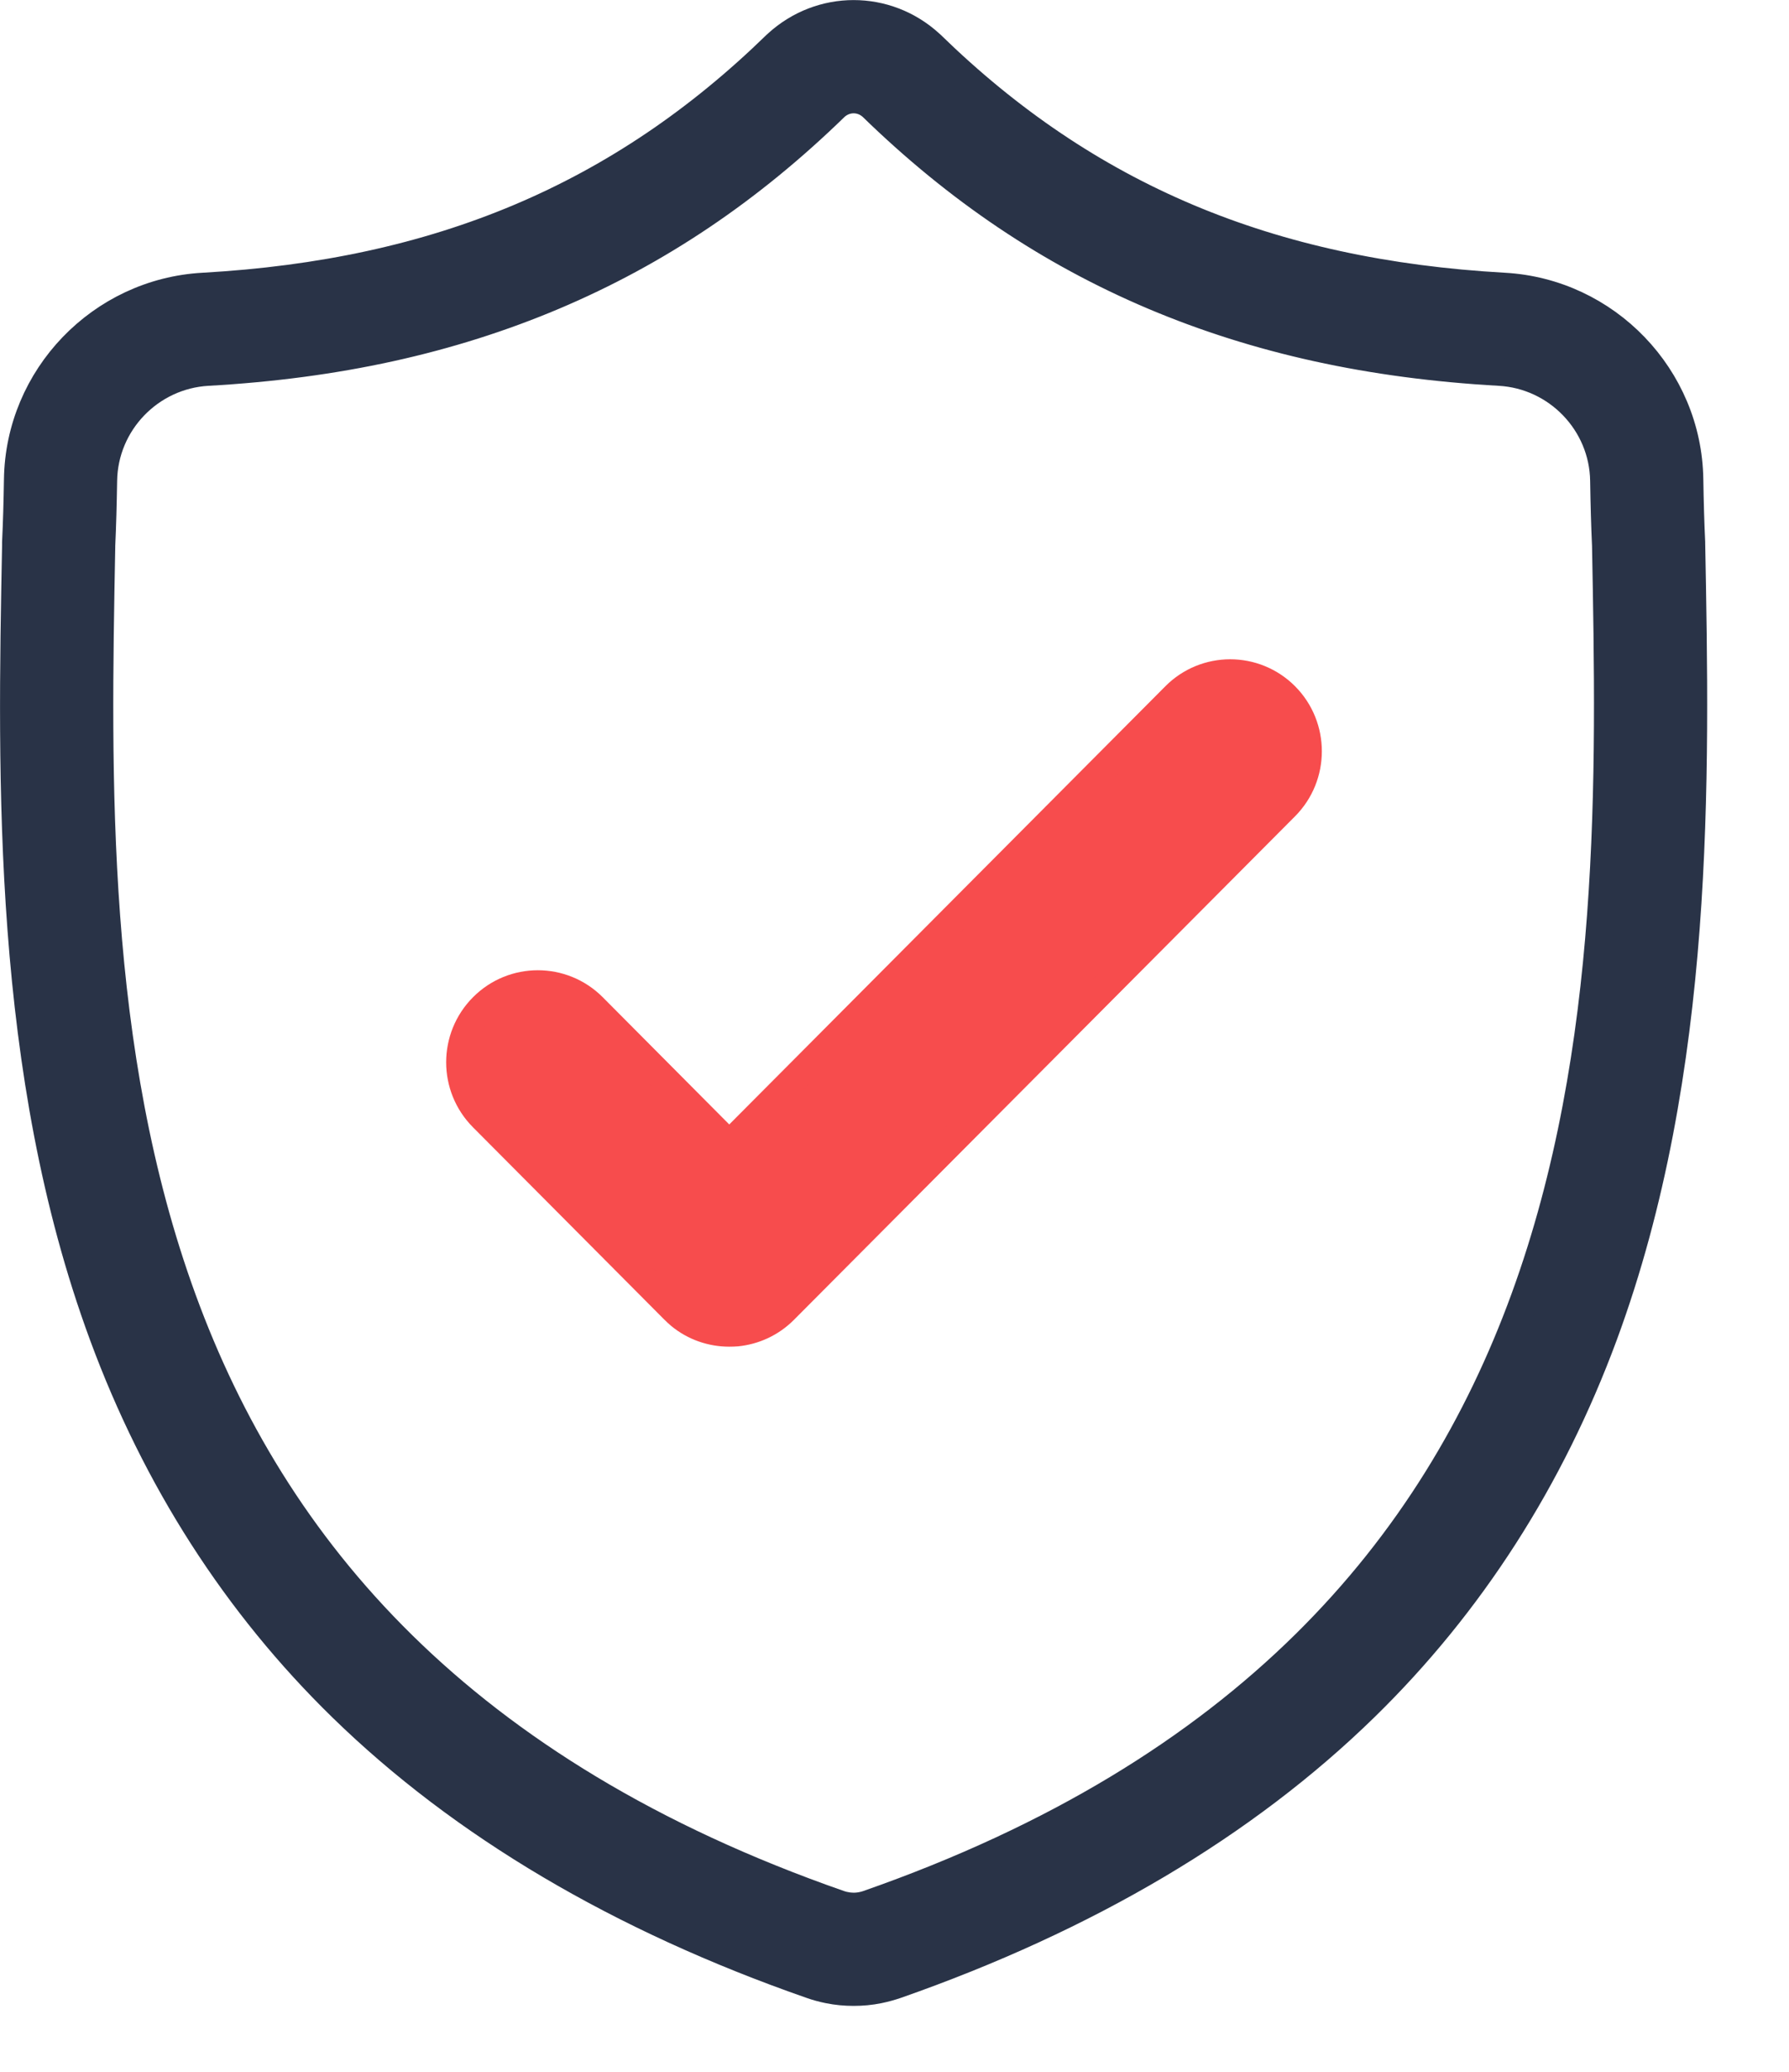
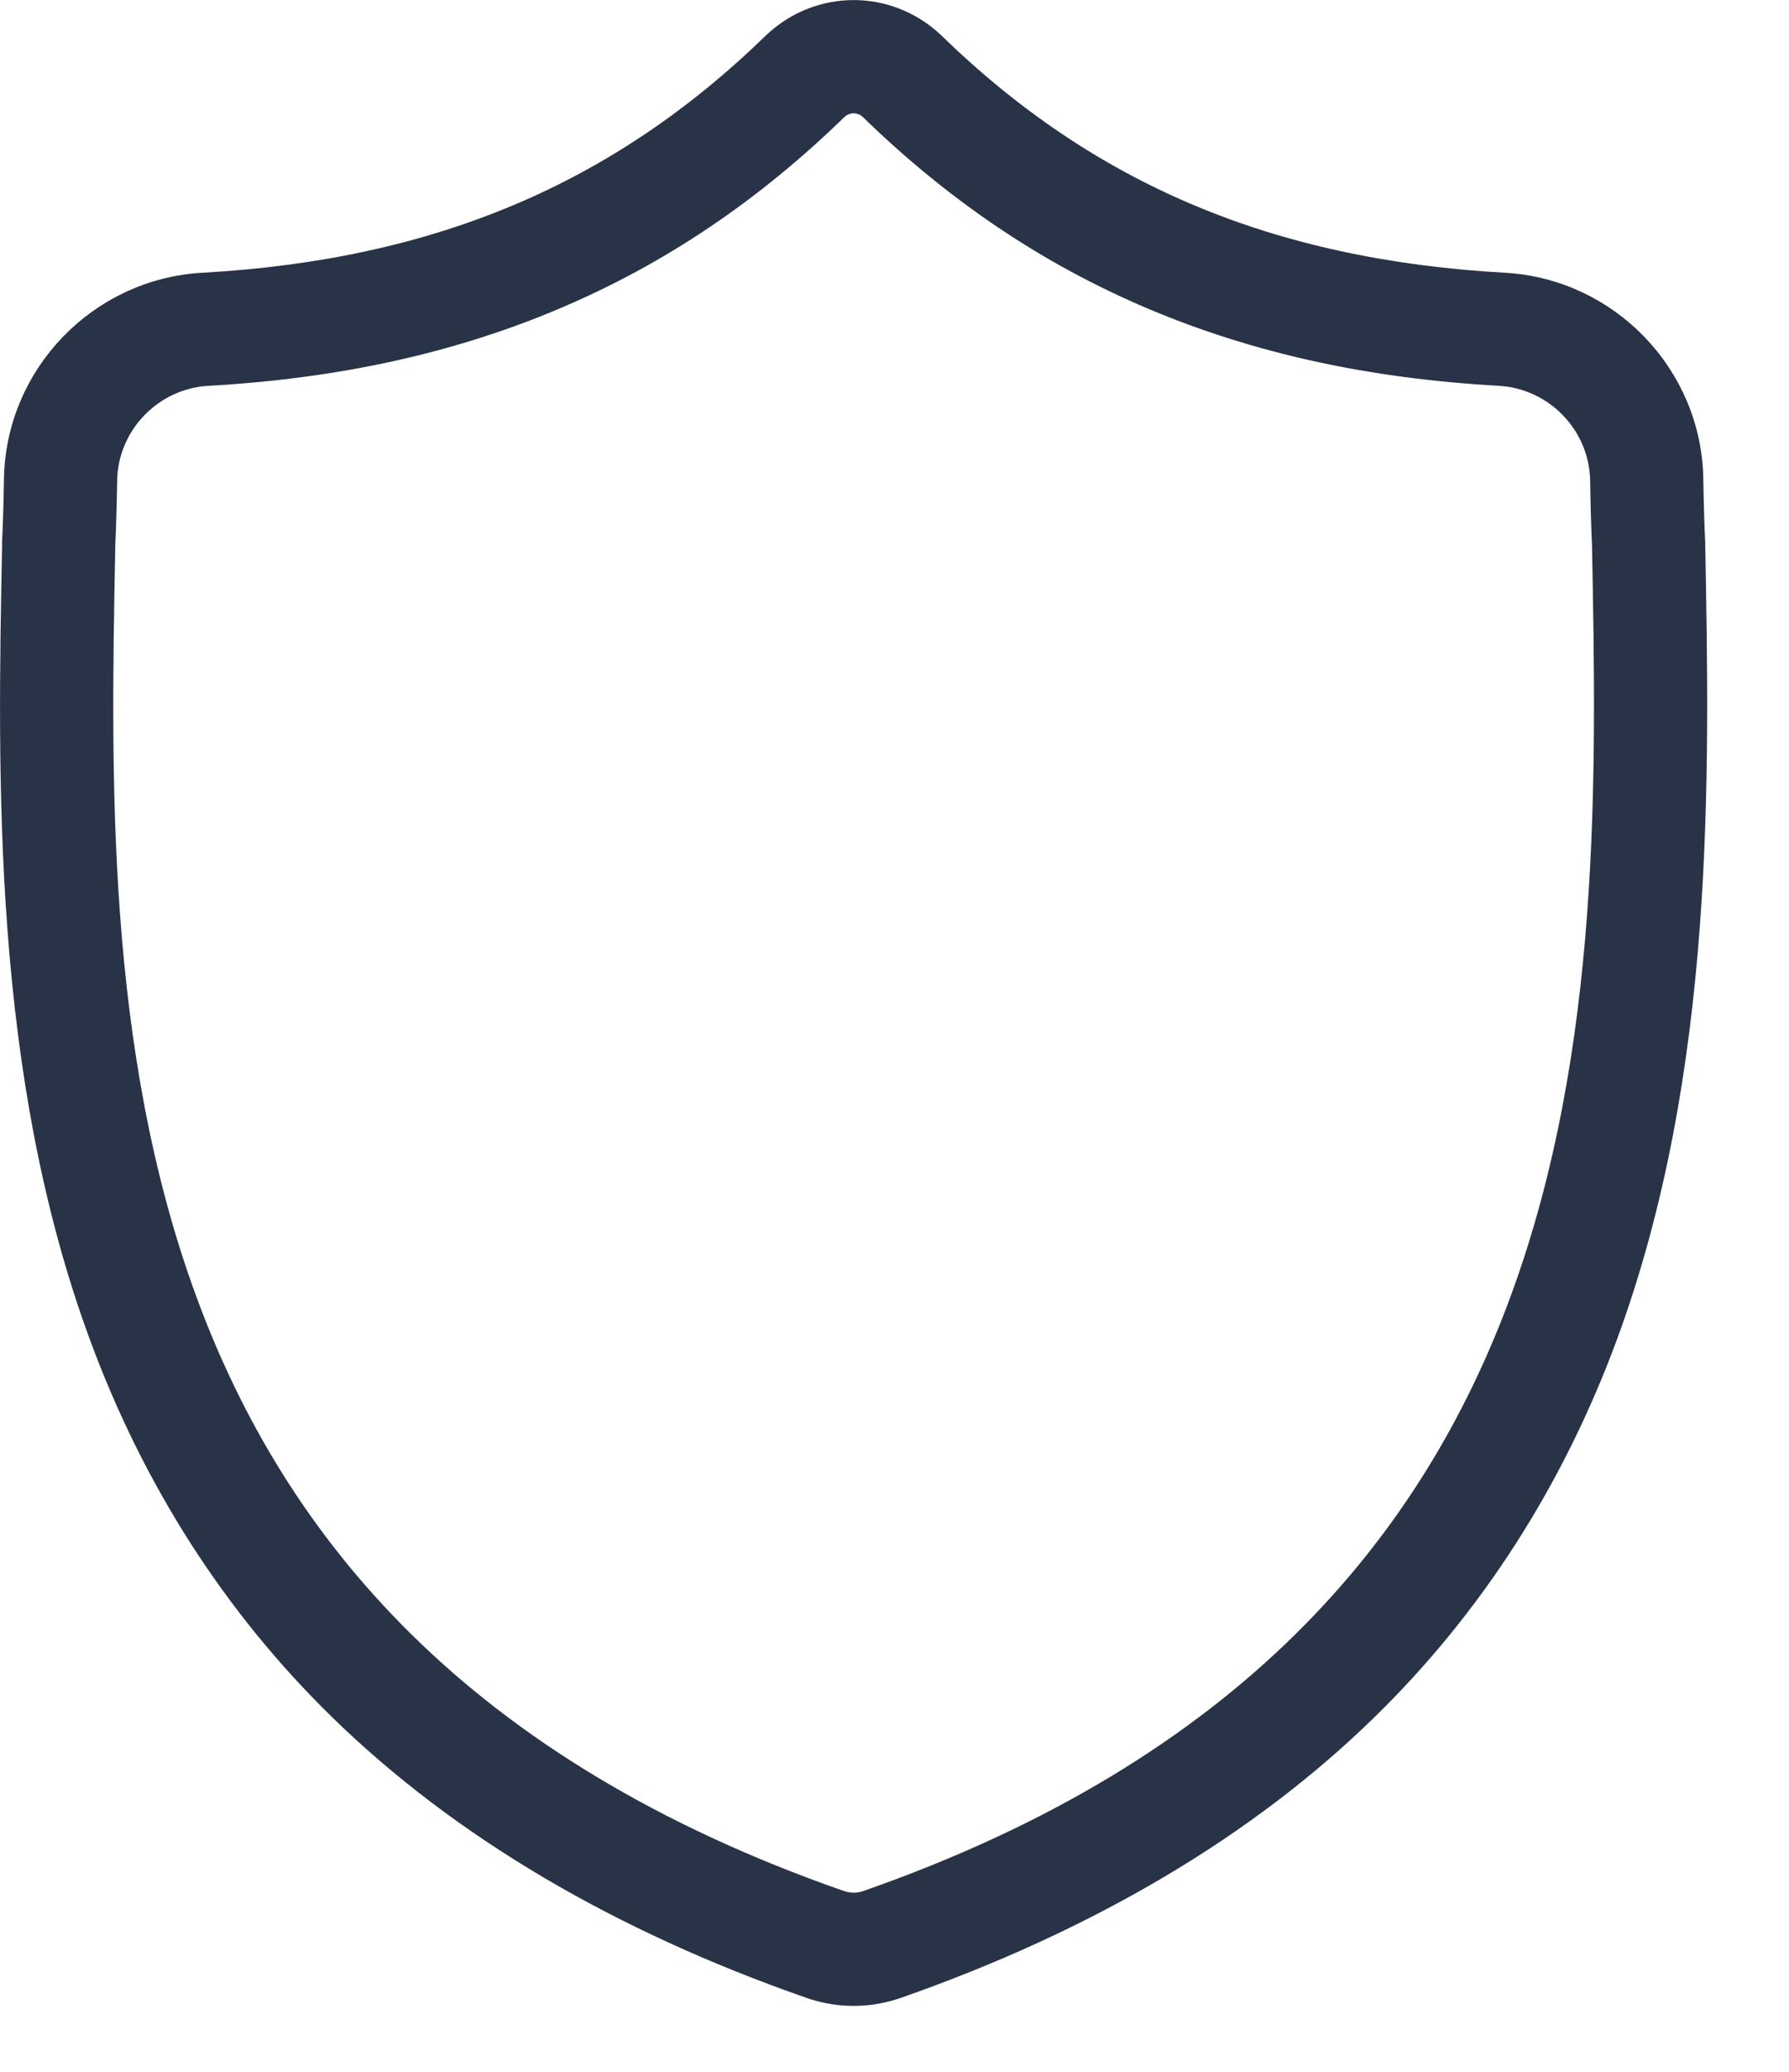
<svg xmlns="http://www.w3.org/2000/svg" width="19" height="22" viewBox="0 0 19 22" fill="none">
  <path d="M9.066 21.15C8.977 21.15 8.888 21.142 8.8 21.124L8.795 21.123C8.737 21.111 8.676 21.095 8.617 21.074C6.588 20.367 4.912 19.376 3.633 18.128C2.514 17.036 1.66 15.706 1.096 14.175C0.065 11.379 0.124 8.282 0.172 5.793L0.172 5.759C0.182 5.552 0.188 5.333 0.192 5.09C0.208 4.005 1.071 3.107 2.157 3.046C4.656 2.906 6.591 2.09 8.246 0.477L8.256 0.468C8.718 0.045 9.414 0.045 9.876 0.468L9.886 0.477C11.541 2.09 13.476 2.906 15.975 3.046C17.061 3.107 17.924 4.005 17.94 5.09C17.944 5.333 17.95 5.552 17.96 5.759L17.96 5.771C18.007 8.264 18.066 11.367 17.032 14.172C16.467 15.703 15.613 17.033 14.494 18.126C13.217 19.374 11.542 20.365 9.516 21.074C9.457 21.094 9.395 21.111 9.332 21.124C9.244 21.142 9.155 21.15 9.066 21.15ZM8.978 20.239C9.037 20.251 9.097 20.251 9.155 20.239C9.177 20.235 9.198 20.229 9.218 20.222C17.275 17.405 17.151 10.695 17.058 5.794C17.048 5.58 17.042 5.354 17.038 5.104C17.029 4.489 16.54 3.981 15.925 3.947C14.556 3.87 13.355 3.606 12.252 3.14C11.152 2.674 10.173 2.016 9.262 1.129C9.148 1.028 8.984 1.028 8.87 1.129C7.959 2.016 6.981 2.674 5.88 3.14C4.777 3.606 3.576 3.87 2.207 3.947C1.592 3.981 1.103 4.489 1.094 5.104C1.09 5.353 1.084 5.579 1.074 5.794L1.074 5.81C0.981 10.706 0.853 17.411 8.914 20.222C8.934 20.229 8.955 20.235 8.977 20.239L8.978 20.239Z" fill="#293347" stroke="#293347" stroke-width="0.3" />
-   <path d="M13.648 7.393C13.326 7.07 12.804 7.07 12.483 7.393L7.745 12.153L6.295 10.695C5.973 10.372 5.451 10.372 5.13 10.695C4.808 11.018 4.808 11.542 5.13 11.865L7.163 13.908C7.183 13.928 7.204 13.947 7.225 13.965C7.376 14.089 7.561 14.15 7.745 14.15C7.771 14.15 7.798 14.149 7.824 14.147C8.008 14.129 8.187 14.049 8.327 13.908L13.647 8.563C13.969 8.24 13.969 7.716 13.648 7.393Z" fill="#F74C4D" stroke="#F74C4D" stroke-width="0.3" />
</svg>